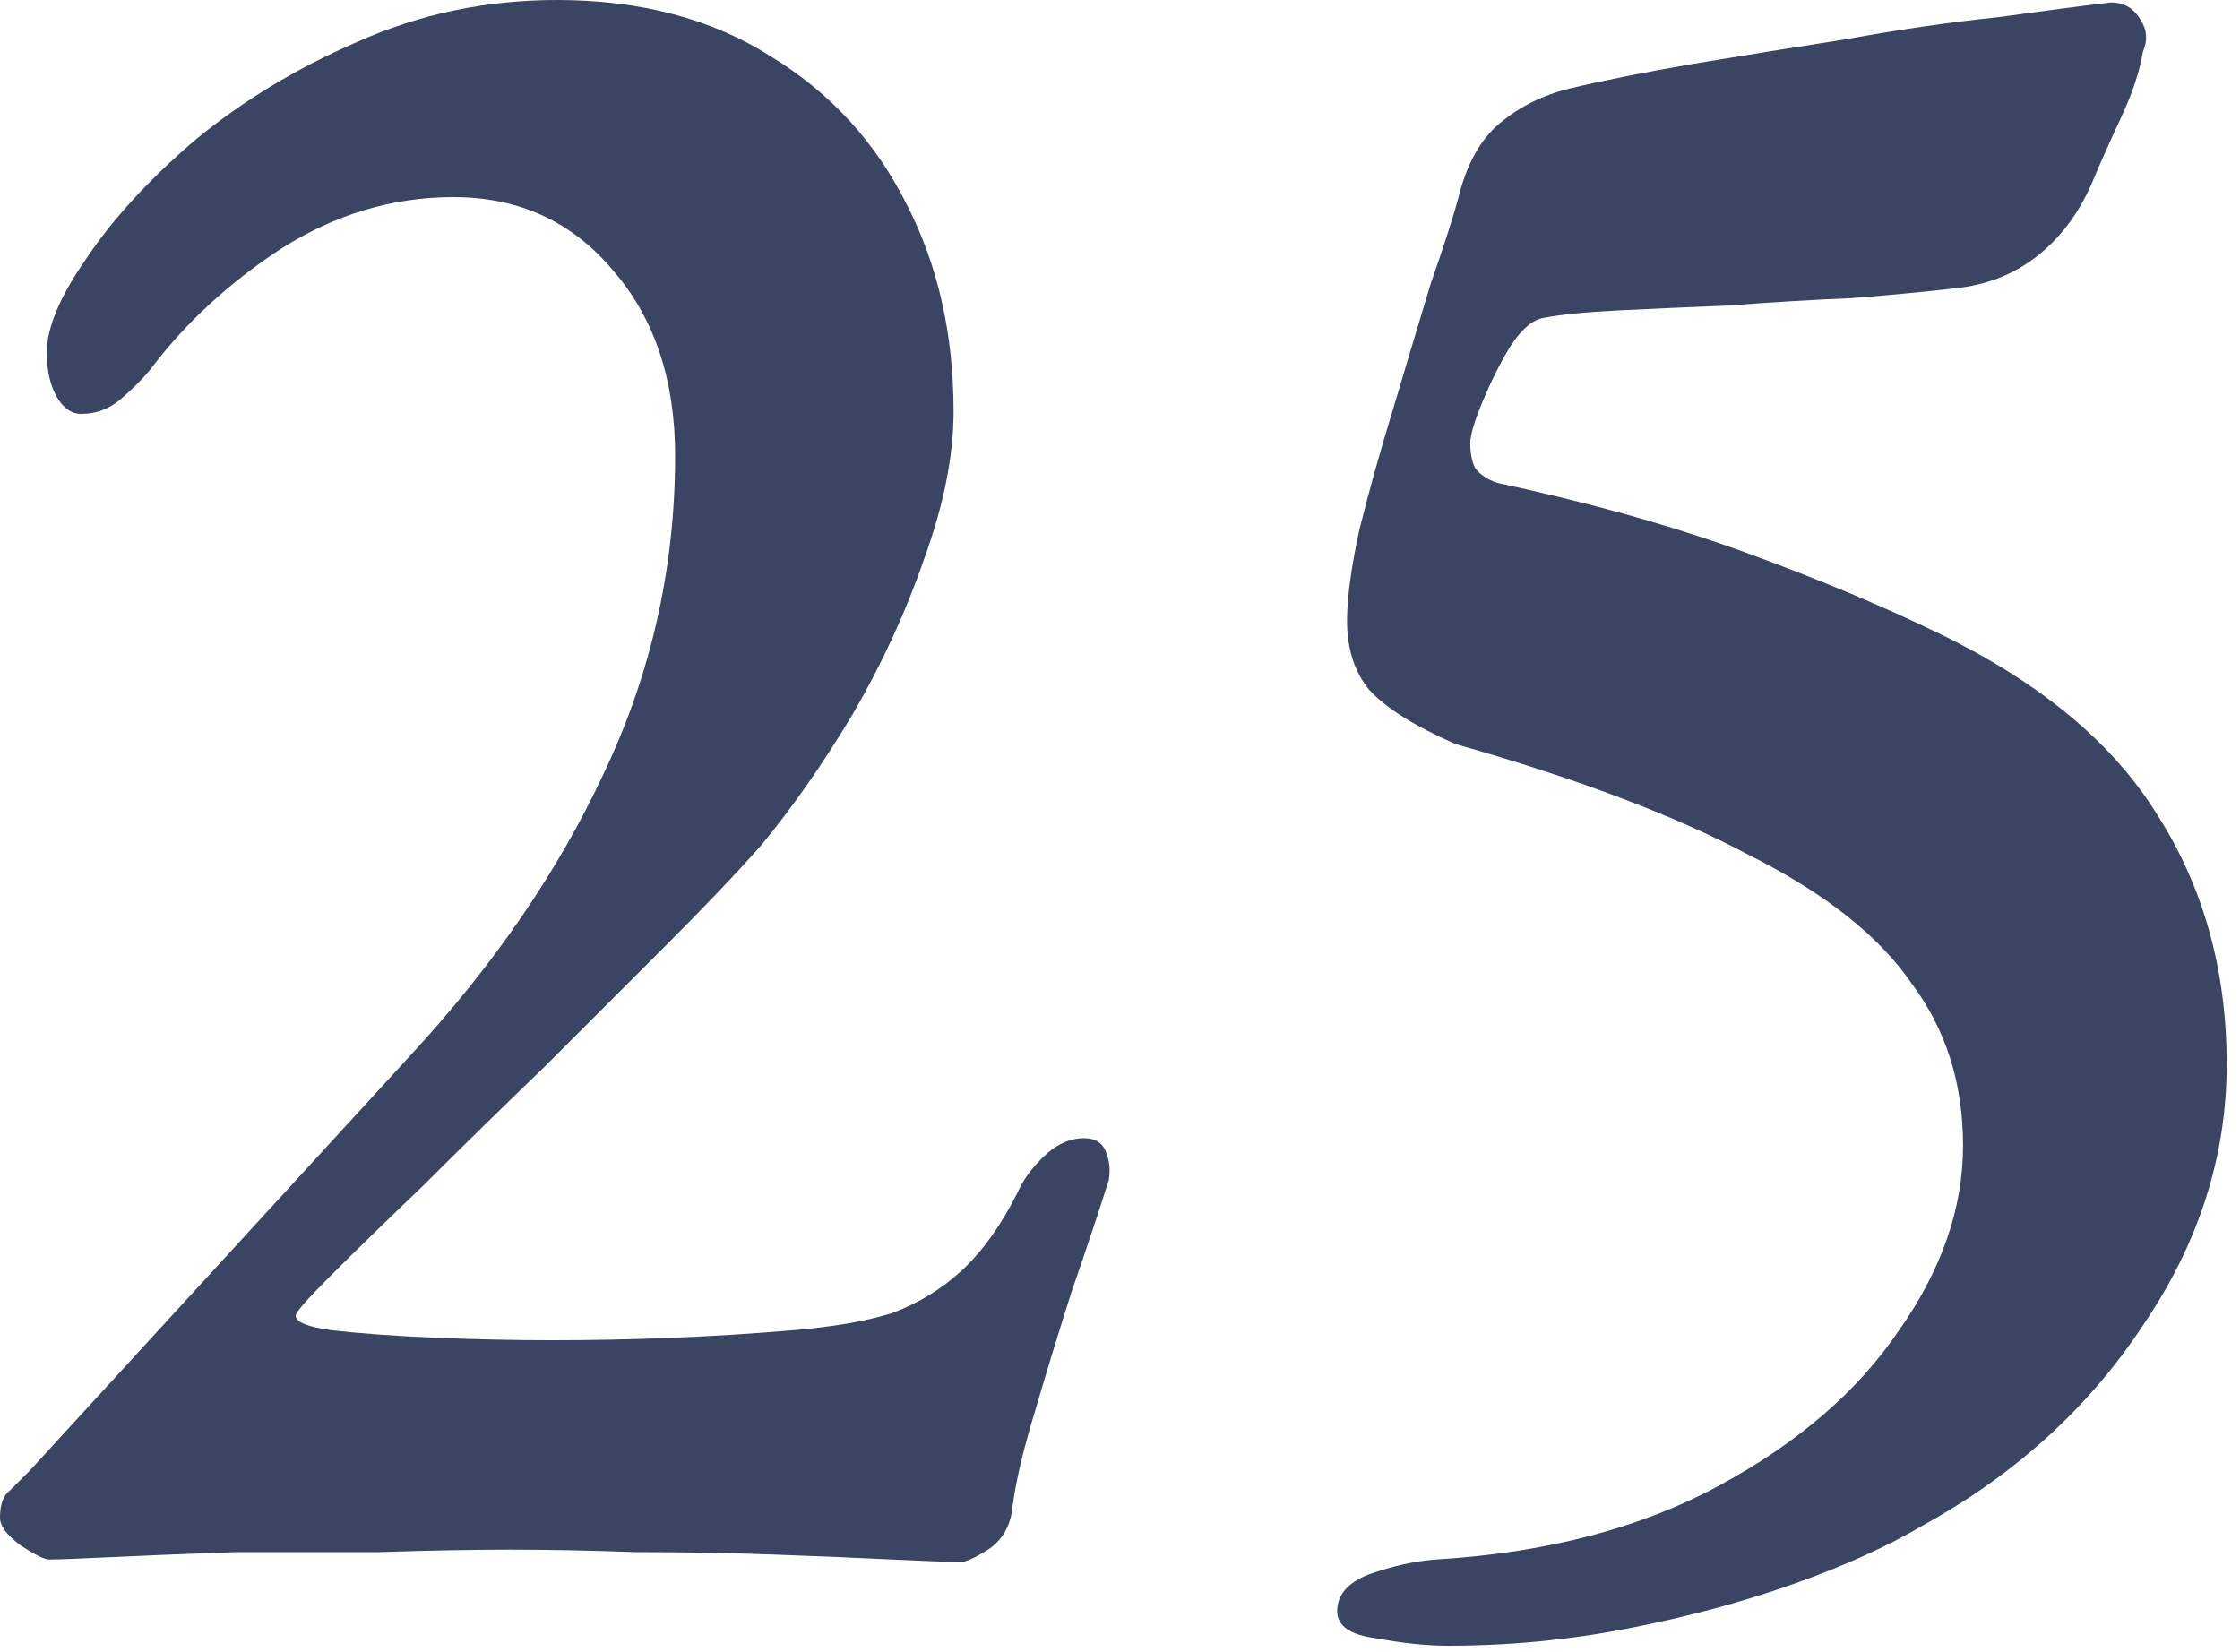
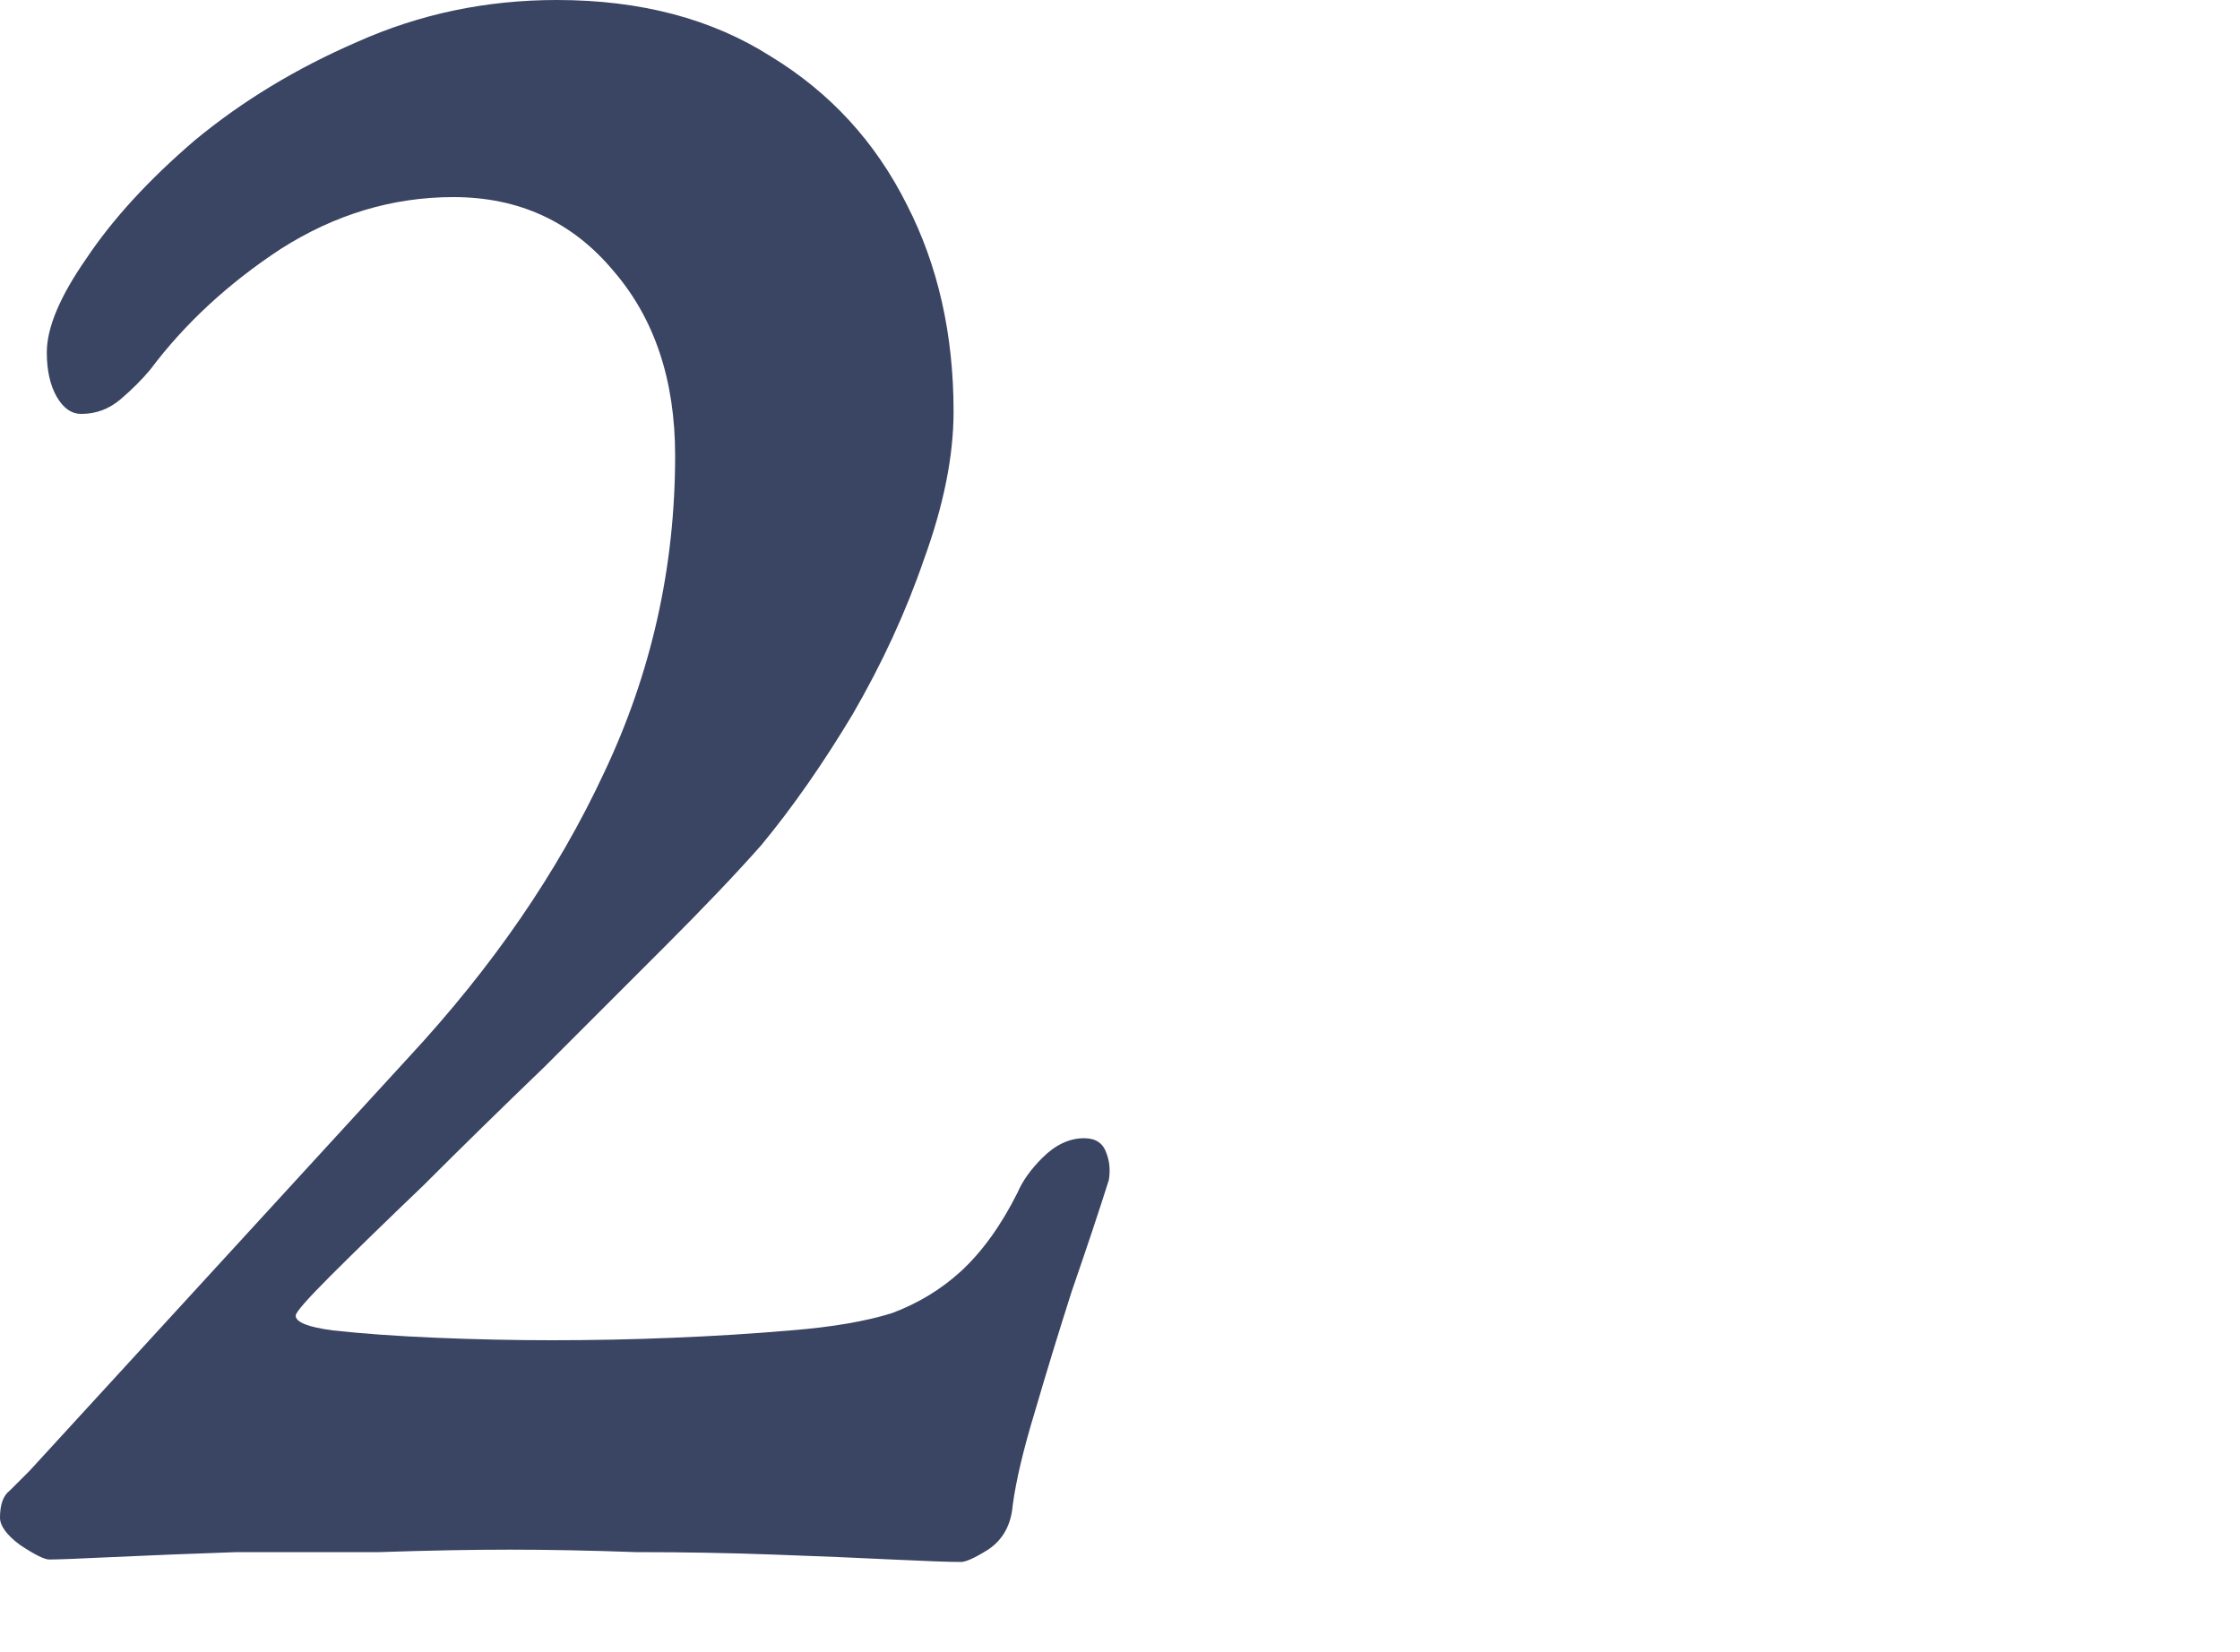
<svg xmlns="http://www.w3.org/2000/svg" width="80" height="59" viewBox="0 0 80 59" fill="none">
  <path d="M34.32 55.792C33.909 55.792 33.088 55.763 31.856 55.704C30.683 55.645 29.275 55.587 27.632 55.528C26.048 55.469 24.405 55.44 22.704 55.44C21.061 55.381 19.565 55.352 18.216 55.352C16.867 55.352 15.312 55.381 13.552 55.44C11.851 55.44 10.149 55.44 8.448 55.44C6.747 55.499 5.28 55.557 4.048 55.616C2.816 55.675 2.053 55.704 1.76 55.704C1.584 55.704 1.232 55.528 0.704 55.176C0.235 54.824 0 54.501 0 54.208C0 53.739 0.117 53.416 0.352 53.24C0.587 53.005 0.821 52.771 1.056 52.536L14.608 37.752C17.6 34.525 19.917 31.152 21.56 27.632C23.261 24.053 24.112 20.269 24.112 16.28C24.112 13.581 23.379 11.381 21.912 9.68C20.445 7.92 18.539 7.04 16.192 7.04C14.021 7.04 11.968 7.656 10.032 8.888C8.155 10.12 6.6 11.557 5.368 13.2C5.075 13.552 4.723 13.904 4.312 14.256C3.901 14.608 3.432 14.784 2.904 14.784C2.552 14.784 2.259 14.579 2.024 14.168C1.789 13.757 1.672 13.229 1.672 12.584C1.672 11.704 2.141 10.589 3.08 9.24C4.019 7.832 5.309 6.424 6.952 5.016C8.653 3.608 10.589 2.435 12.76 1.496C14.989 0.499 17.365 0 19.888 0C22.88 0 25.432 0.675 27.544 2.024C29.656 3.315 31.269 5.075 32.384 7.304C33.499 9.475 34.056 11.939 34.056 14.696C34.056 16.28 33.704 18.04 33 19.976C32.355 21.853 31.504 23.701 30.448 25.52C29.392 27.28 28.307 28.835 27.192 30.184C26.312 31.181 25.168 32.384 23.76 33.792C22.411 35.141 20.973 36.579 19.448 38.104C17.923 39.571 16.485 40.979 15.136 42.328C13.787 43.619 12.672 44.704 11.792 45.584C10.971 46.405 10.56 46.875 10.56 46.992C10.56 47.227 11 47.403 11.88 47.52C12.936 47.637 14.168 47.725 15.576 47.784C16.984 47.843 18.363 47.872 19.712 47.872C21.179 47.872 22.616 47.843 24.024 47.784C25.491 47.725 26.899 47.637 28.248 47.52C29.715 47.403 30.917 47.197 31.856 46.904C32.795 46.552 33.616 46.053 34.32 45.408C35.083 44.704 35.757 43.765 36.344 42.592C36.52 42.181 36.813 41.771 37.224 41.36C37.693 40.891 38.192 40.656 38.72 40.656C39.131 40.656 39.395 40.832 39.512 41.184C39.629 41.477 39.659 41.8 39.6 42.152C39.248 43.267 38.808 44.587 38.28 46.112C37.811 47.579 37.371 49.016 36.96 50.424C36.549 51.773 36.285 52.888 36.168 53.768C36.109 54.472 35.816 55 35.288 55.352C34.819 55.645 34.496 55.792 34.32 55.792Z" fill="#3A4463" />
-   <path d="M51.717 58.784C50.955 58.784 50.104 58.696 49.165 58.52C48.227 58.403 47.757 58.08 47.757 57.552C47.757 56.965 48.139 56.525 48.901 56.232C49.722 55.939 50.514 55.763 51.277 55.704C55.208 55.469 58.581 54.589 61.397 53.064C64.213 51.539 66.355 49.691 67.821 47.52C69.347 45.349 70.109 43.149 70.109 40.92C70.109 38.691 69.493 36.755 68.261 35.112C67.088 33.411 65.152 31.885 62.453 30.536C59.813 29.128 56.322 27.808 51.981 26.576C50.514 25.931 49.488 25.285 48.901 24.64C48.373 23.995 48.109 23.173 48.109 22.176C48.109 21.355 48.256 20.269 48.549 18.92C48.901 17.512 49.312 16.045 49.781 14.52C50.251 12.936 50.691 11.469 51.101 10.12C51.571 8.771 51.893 7.773 52.069 7.128C52.362 5.896 52.861 4.987 53.565 4.4C54.269 3.813 55.09 3.403 56.029 3.168C57.261 2.875 58.728 2.581 60.429 2.288C62.189 1.995 64.008 1.701 65.885 1.408C67.821 1.056 69.64 0.792 71.341 0.616C73.043 0.381 74.392 0.205 75.389 0.088C75.859 0.088 76.21 0.293 76.445 0.704C76.68 1.056 76.709 1.437 76.533 1.848C76.416 2.552 76.152 3.344 75.741 4.224C75.331 5.104 74.978 5.896 74.685 6.6C74.216 7.656 73.57 8.507 72.749 9.152C71.928 9.797 70.96 10.179 69.845 10.296C68.848 10.413 67.616 10.531 66.149 10.648C64.741 10.707 63.275 10.795 61.749 10.912C60.282 10.971 58.962 11.029 57.789 11.088C56.616 11.147 55.736 11.235 55.149 11.352C54.739 11.411 54.328 11.763 53.917 12.408C53.565 12.995 53.242 13.64 52.949 14.344C52.656 15.048 52.509 15.547 52.509 15.84C52.509 16.192 52.568 16.485 52.685 16.72C52.861 16.955 53.125 17.131 53.477 17.248C56.763 17.952 59.696 18.773 62.277 19.712C64.859 20.651 67.176 21.619 69.229 22.616C72.867 24.376 75.477 26.547 77.061 29.128C78.704 31.709 79.525 34.672 79.525 38.016C79.525 41.301 78.528 44.411 76.533 47.344C74.597 50.277 71.987 52.653 68.701 54.472C67.41 55.235 65.856 55.939 64.037 56.584C62.218 57.229 60.253 57.757 58.141 58.168C56.029 58.579 53.888 58.784 51.717 58.784Z" fill="#3A4463" />
</svg>